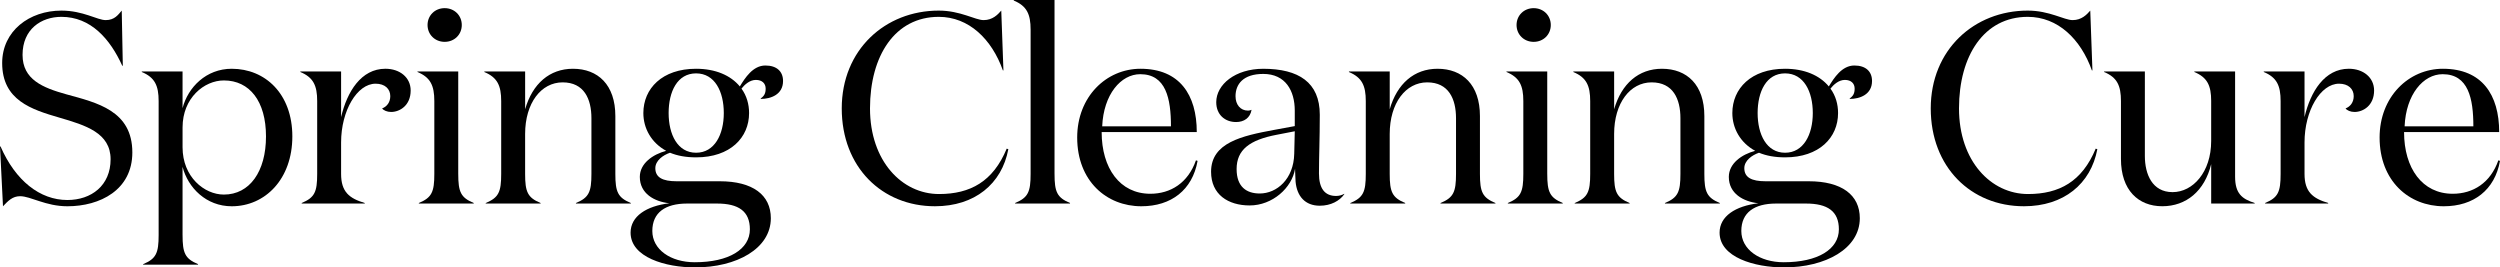
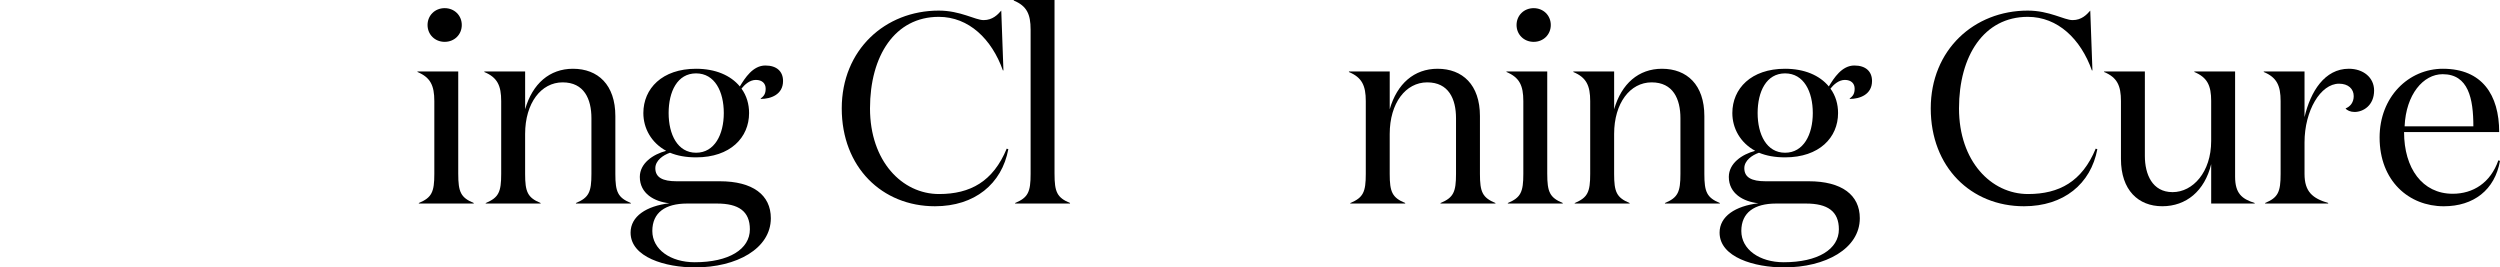
<svg xmlns="http://www.w3.org/2000/svg" id="Layer_4" viewBox="0 0 2037.53 217.94">
-   <path d="M18.38,44.74c0,20.16,16.61,26.8,35.66,32.12,25.03,6.87,53.82,13.29,53.82,47.4,0,30.56-26.36,43.85-52.93,43.85-17.72,0-29.9-8.2-38.54-8.2-6.2,0-9.75,3.77-13.95,8.2L0,119.38H.44c12.18,27.91,32.12,43.63,54.48,43.63,19.49,0,35.22-11.74,35.22-33.22s-20.38-27.69-41.64-33.89C25.69,89.26,1.77,81.73,1.77,51.38,1.77,25.25,23.92,8.64,50.05,8.64c17.72,0,29.24,7.75,36.1,7.75,7.31,0,10.19-4.43,13.07-7.75l.88,44.96h-.44c-9.97-21.93-25.69-39.87-49.61-39.87-16.39,0-31.67,9.97-31.67,31.01Z" />
-   <path d="M148.79,191.58c0,14.62,1.99,19.27,12.62,23.7v.44h-44.74v-.44c10.63-4.43,12.62-9.08,12.62-23.7V82.39c0-12.62-3.1-19.27-13.73-23.7v-.44h33.22v29.9c4.43-17.05,19.27-32.11,40.09-32.11,27.24,0,49.39,20.38,49.39,55.15s-22.15,56.92-49.39,56.92c-20.82,0-35.66-15.06-40.09-32.12v55.59Zm0-87.71v16.17c0,24.14,17.72,38.54,33.67,38.54,21.04,0,34.33-18.83,34.33-47.4s-13.29-45.62-34.33-45.62c-15.95,0-33.67,14.17-33.67,38.32Z" />
-   <path d="M318.09,78.4c0-5.98-4.43-10.19-11.96-10.19-15.06,0-28.13,21.93-28.13,47.84v25.69c0,14.62,6.64,19.93,19.27,23.7v.44h-51.38v-.44c10.63-4.43,12.62-9.08,12.62-23.7v-59.36c0-12.62-3.1-19.27-13.73-23.7v-.44h33.22v37.21c4.87-20.82,16.39-39.42,36.1-39.42,11.74,0,20.6,7.09,20.6,17.72,0,12.18-8.86,17.5-15.95,17.5-3.32,0-6.2-1.33-7.31-2.88,3.99-1.55,6.64-5.09,6.64-9.97Z" />
  <path d="M373.48,141.75c0,14.62,1.99,19.27,12.62,23.7v.44h-44.74v-.44c10.63-4.43,12.62-9.08,12.62-23.7v-59.36c0-12.62-3.1-19.27-13.73-23.7v-.44h33.22v83.5ZM362.41,6.64c7.97,0,13.95,5.98,13.95,13.73s-5.98,13.73-13.95,13.73-13.95-5.98-13.95-13.73,5.98-13.73,13.95-13.73Z" />
  <path d="M427.99,58.25v30.79c5.98-20.82,19.93-33,38.98-33,20.38,0,34.55,13.07,34.55,38.54v47.18c0,14.62,1.99,19.27,12.62,23.7v.44h-44.74v-.44c10.63-4.43,12.62-9.08,12.62-23.7v-45.4c0-15.73-5.98-29.24-23.48-29.24s-30.56,16.83-30.56,42.08v32.56c0,14.62,1.99,19.27,12.62,23.7v.44h-44.74v-.44c10.63-4.43,12.62-9.08,12.62-23.7v-59.36c0-12.62-3.1-19.27-13.73-23.7v-.44h33.22Z" />
  <path d="M566.42,217.94c-23.92,0-52.49-8.19-52.49-28.35,0-13.29,12.85-21.71,31.67-23.92-12.4-1.33-24.14-7.97-24.14-21.48,0-11.07,10.63-18.38,21.48-21.26-12.18-6.64-18.6-18.38-18.6-30.79,0-19.93,15.28-36.1,42.97-36.1,15.72,0,28.13,5.32,35.66,14.4,4.21-6.87,10.63-17.05,20.82-17.05,9.3,0,14.4,4.87,14.4,12.62,0,11.07-9.97,14.62-18.16,14.62v-.44c2.88-1.99,3.99-4.21,3.99-7.97,0-4.21-2.88-7.09-7.97-7.09s-9.3,3.99-11.74,7.09c4.21,5.76,6.2,12.62,6.2,19.93,0,19.93-15.28,36.1-43.19,36.1-8.42,0-15.28-1.33-21.26-3.77-5.76,1.99-11.96,6.42-11.96,12.62,0,7.53,5.98,10.63,17.28,10.63h35.22c26.8,0,41.64,11.07,41.64,30.12,0,24.81-27.91,40.09-61.79,40.09Zm44.74-31.01c0-14.84-9.3-21.04-26.8-21.04h-24.36c-17.72,0-28.35,7.31-28.35,22.37s14.84,25.47,34.55,25.47c27.91,0,44.96-10.63,44.96-26.8Zm-66.22-94.79c0,17.5,7.31,32.34,22.37,32.34s22.59-14.84,22.59-32.34-7.31-32.34-22.59-32.34-22.37,14.84-22.37,32.34Z" />
  <path d="M817.8,57.36h-.44c-9.08-25.47-27.68-43.63-52.27-43.63-35.66,0-56.03,31.67-56.03,74.64s26.13,69.77,56.26,69.77c25.47,0,44.07-10.19,55.15-36.99l1.33,.44c-5.32,28.35-27.46,46.51-59.8,46.51-43.19,0-75.97-31.89-75.97-79.73s35.44-79.73,79.07-79.73c17.72,0,29.68,7.75,36.54,7.75,7.31,0,11.52-4.43,14.4-7.75l1.77,48.73Z" />
  <path d="M859.46,141.75c0,14.62,1.99,19.27,12.62,23.7v.44h-44.74v-.44c10.63-4.43,12.62-9.08,12.62-23.7V24.14c0-12.62-3.1-19.27-13.73-23.7v-.44h33.22V141.75Z" />
-   <path d="M975.38,107.64h-77.52c0,29.46,14.84,50.28,39.64,50.28,16.61,0,30.79-8.86,37.21-27.24l1.33,.44c-4.21,23.7-21.48,36.99-45.85,36.99-28.35,0-52.27-20.6-52.27-56.04,0-33.22,23.7-56.03,51.61-56.03,31.89,0,45.85,21.26,45.85,51.6Zm-21.04-4.65c0-22.59-3.99-42.52-25.03-42.52-15.73,0-29.9,16.39-31.01,42.52h56.03Z" />
-   <path d="M1095.56,158.36c-3.77,5.32-10.85,9.3-19.93,9.3-11.96,0-18.6-7.75-19.71-19.49,0-.89-.44-8.19-.44-10.63-2.44,15.5-18.38,29.9-36.99,29.9-17.5,0-31.45-8.86-31.45-27.46,0-23.7,25.03-29.24,51.38-34.11l16.83-3.1v-12.62c0-16.17-7.53-29.9-25.69-29.9-16.39,0-22.59,8.42-22.59,18.16,0,6.87,3.99,11.74,10.19,11.74,.89,0,1.99-.22,2.88-.66-1.11,6.64-6.2,9.97-12.62,9.97-9.08,0-16.17-5.98-16.17-16.17,0-14.4,15.5-27.24,38.32-27.24,28.79,0,46.07,11.07,46.07,37.43,0,19.71-.67,34.33-.67,47.84,0,12.18,4.65,18.38,13.95,18.38,2.44,0,4.87-.67,6.64-1.77v.44Zm-55.15-48.5c-21.93,4.21-32.56,12.18-32.56,27.91,0,14.62,8.19,19.93,18.83,19.93,13.95,0,27.68-11.74,28.13-32.34l.44-18.38-14.84,2.88Z" />
  <path d="M1132.64,58.25v30.79c5.98-20.82,19.93-33,38.98-33,20.38,0,34.55,13.07,34.55,38.54v47.18c0,14.62,1.99,19.27,12.62,23.7v.44h-44.74v-.44c10.63-4.43,12.62-9.08,12.62-23.7v-45.4c0-15.73-5.98-29.24-23.48-29.24s-30.56,16.83-30.56,42.08v32.56c0,14.62,1.99,19.27,12.62,23.7v.44h-44.74v-.44c10.63-4.43,12.62-9.08,12.62-23.7v-59.36c0-12.62-3.1-19.27-13.73-23.7v-.44h33.22Z" />
  <path d="M1261.03,141.75c0,14.62,1.99,19.27,12.62,23.7v.44h-44.74v-.44c10.63-4.43,12.62-9.08,12.62-23.7v-59.36c0-12.62-3.1-19.27-13.73-23.7v-.44h33.22v83.5Zm-11.07-135.1c7.97,0,13.95,5.98,13.95,13.73s-5.98,13.73-13.95,13.73-13.95-5.98-13.95-13.73,5.98-13.73,13.95-13.73Z" />
  <path d="M1315.54,58.25v30.79c5.98-20.82,19.93-33,38.98-33,20.38,0,34.55,13.07,34.55,38.54v47.18c0,14.62,1.99,19.27,12.62,23.7v.44h-44.74v-.44c10.63-4.43,12.62-9.08,12.62-23.7v-45.4c0-15.73-5.98-29.24-23.48-29.24s-30.56,16.83-30.56,42.08v32.56c0,14.62,1.99,19.27,12.62,23.7v.44h-44.74v-.44c10.63-4.43,12.62-9.08,12.62-23.7v-59.36c0-12.62-3.1-19.27-13.73-23.7v-.44h33.22Z" />
  <path d="M1453.97,217.94c-23.92,0-52.49-8.19-52.49-28.35,0-13.29,12.85-21.71,31.67-23.92-12.4-1.33-24.14-7.97-24.14-21.48,0-11.07,10.63-18.38,21.48-21.26-12.18-6.64-18.61-18.38-18.61-30.79,0-19.93,15.28-36.1,42.97-36.1,15.72,0,28.13,5.32,35.66,14.4,4.21-6.87,10.63-17.05,20.82-17.05,9.3,0,14.4,4.87,14.4,12.62,0,11.07-9.97,14.62-18.16,14.62v-.44c2.88-1.99,3.99-4.21,3.99-7.97,0-4.21-2.88-7.09-7.97-7.09s-9.3,3.99-11.74,7.09c4.21,5.76,6.2,12.62,6.2,19.93,0,19.93-15.28,36.1-43.19,36.1-8.42,0-15.28-1.33-21.26-3.77-5.76,1.99-11.96,6.42-11.96,12.62,0,7.53,5.98,10.63,17.28,10.63h35.21c26.8,0,41.64,11.07,41.64,30.12,0,24.81-27.91,40.09-61.79,40.09Zm44.74-31.01c0-14.84-9.3-21.04-26.8-21.04h-24.36c-17.72,0-28.35,7.31-28.35,22.37s14.84,25.47,34.55,25.47c27.91,0,44.96-10.63,44.96-26.8Zm-66.22-94.79c0,17.5,7.31,32.34,22.37,32.34s22.59-14.84,22.59-32.34-7.31-32.34-22.59-32.34-22.37,14.84-22.37,32.34Z" />
  <path d="M1705.35,57.36h-.44c-9.08-25.47-27.68-43.63-52.27-43.63-35.66,0-56.03,31.67-56.03,74.64s26.13,69.77,56.26,69.77c25.47,0,44.07-10.19,55.15-36.99l1.33,.44c-5.32,28.35-27.46,46.51-59.8,46.51-43.19,0-75.97-31.89-75.97-79.73s35.44-79.73,79.07-79.73c17.72,0,29.68,7.75,36.54,7.75,7.31,0,11.52-4.43,14.4-7.75l1.77,48.73Z" />
  <path d="M1802.14,82.39c0-12.62-3.1-19.27-13.73-23.7v-.44h33.22v85.71c0,13.73,5.54,18.16,15.95,21.48v.44h-35.44v-32.12c-5.31,21.93-20.38,34.33-39.87,34.33s-33.67-13.07-33.67-38.54v-47.17c0-12.62-3.1-19.27-13.73-23.7v-.44h33.22V127.13c0,14.84,5.98,29.46,22.59,29.46s31.45-16.39,31.45-41.64v-32.56Z" />
  <path d="M1918.31,78.4c0-5.98-4.43-10.19-11.96-10.19-15.06,0-28.13,21.93-28.13,47.84v25.69c0,14.62,6.64,19.93,19.27,23.7v.44h-51.38v-.44c10.63-4.43,12.62-9.08,12.62-23.7v-59.36c0-12.62-3.1-19.27-13.73-23.7v-.44h33.22v37.21c4.87-20.82,16.39-39.42,36.1-39.42,11.74,0,20.6,7.09,20.6,17.72,0,12.18-8.86,17.5-15.95,17.5-3.32,0-6.2-1.33-7.31-2.88,3.99-1.55,6.64-5.09,6.64-9.97Z" />
  <path d="M2036.86,107.64h-77.52c0,29.46,14.84,50.28,39.64,50.28,16.61,0,30.79-8.86,37.21-27.24l1.33,.44c-4.21,23.7-21.48,36.99-45.85,36.99-28.35,0-52.27-20.6-52.27-56.04,0-33.22,23.7-56.03,51.61-56.03,31.89,0,45.85,21.26,45.85,51.6Zm-21.04-4.65c0-22.59-3.99-42.52-25.03-42.52-15.73,0-29.9,16.39-31.01,42.52h56.03Z" />
</svg>